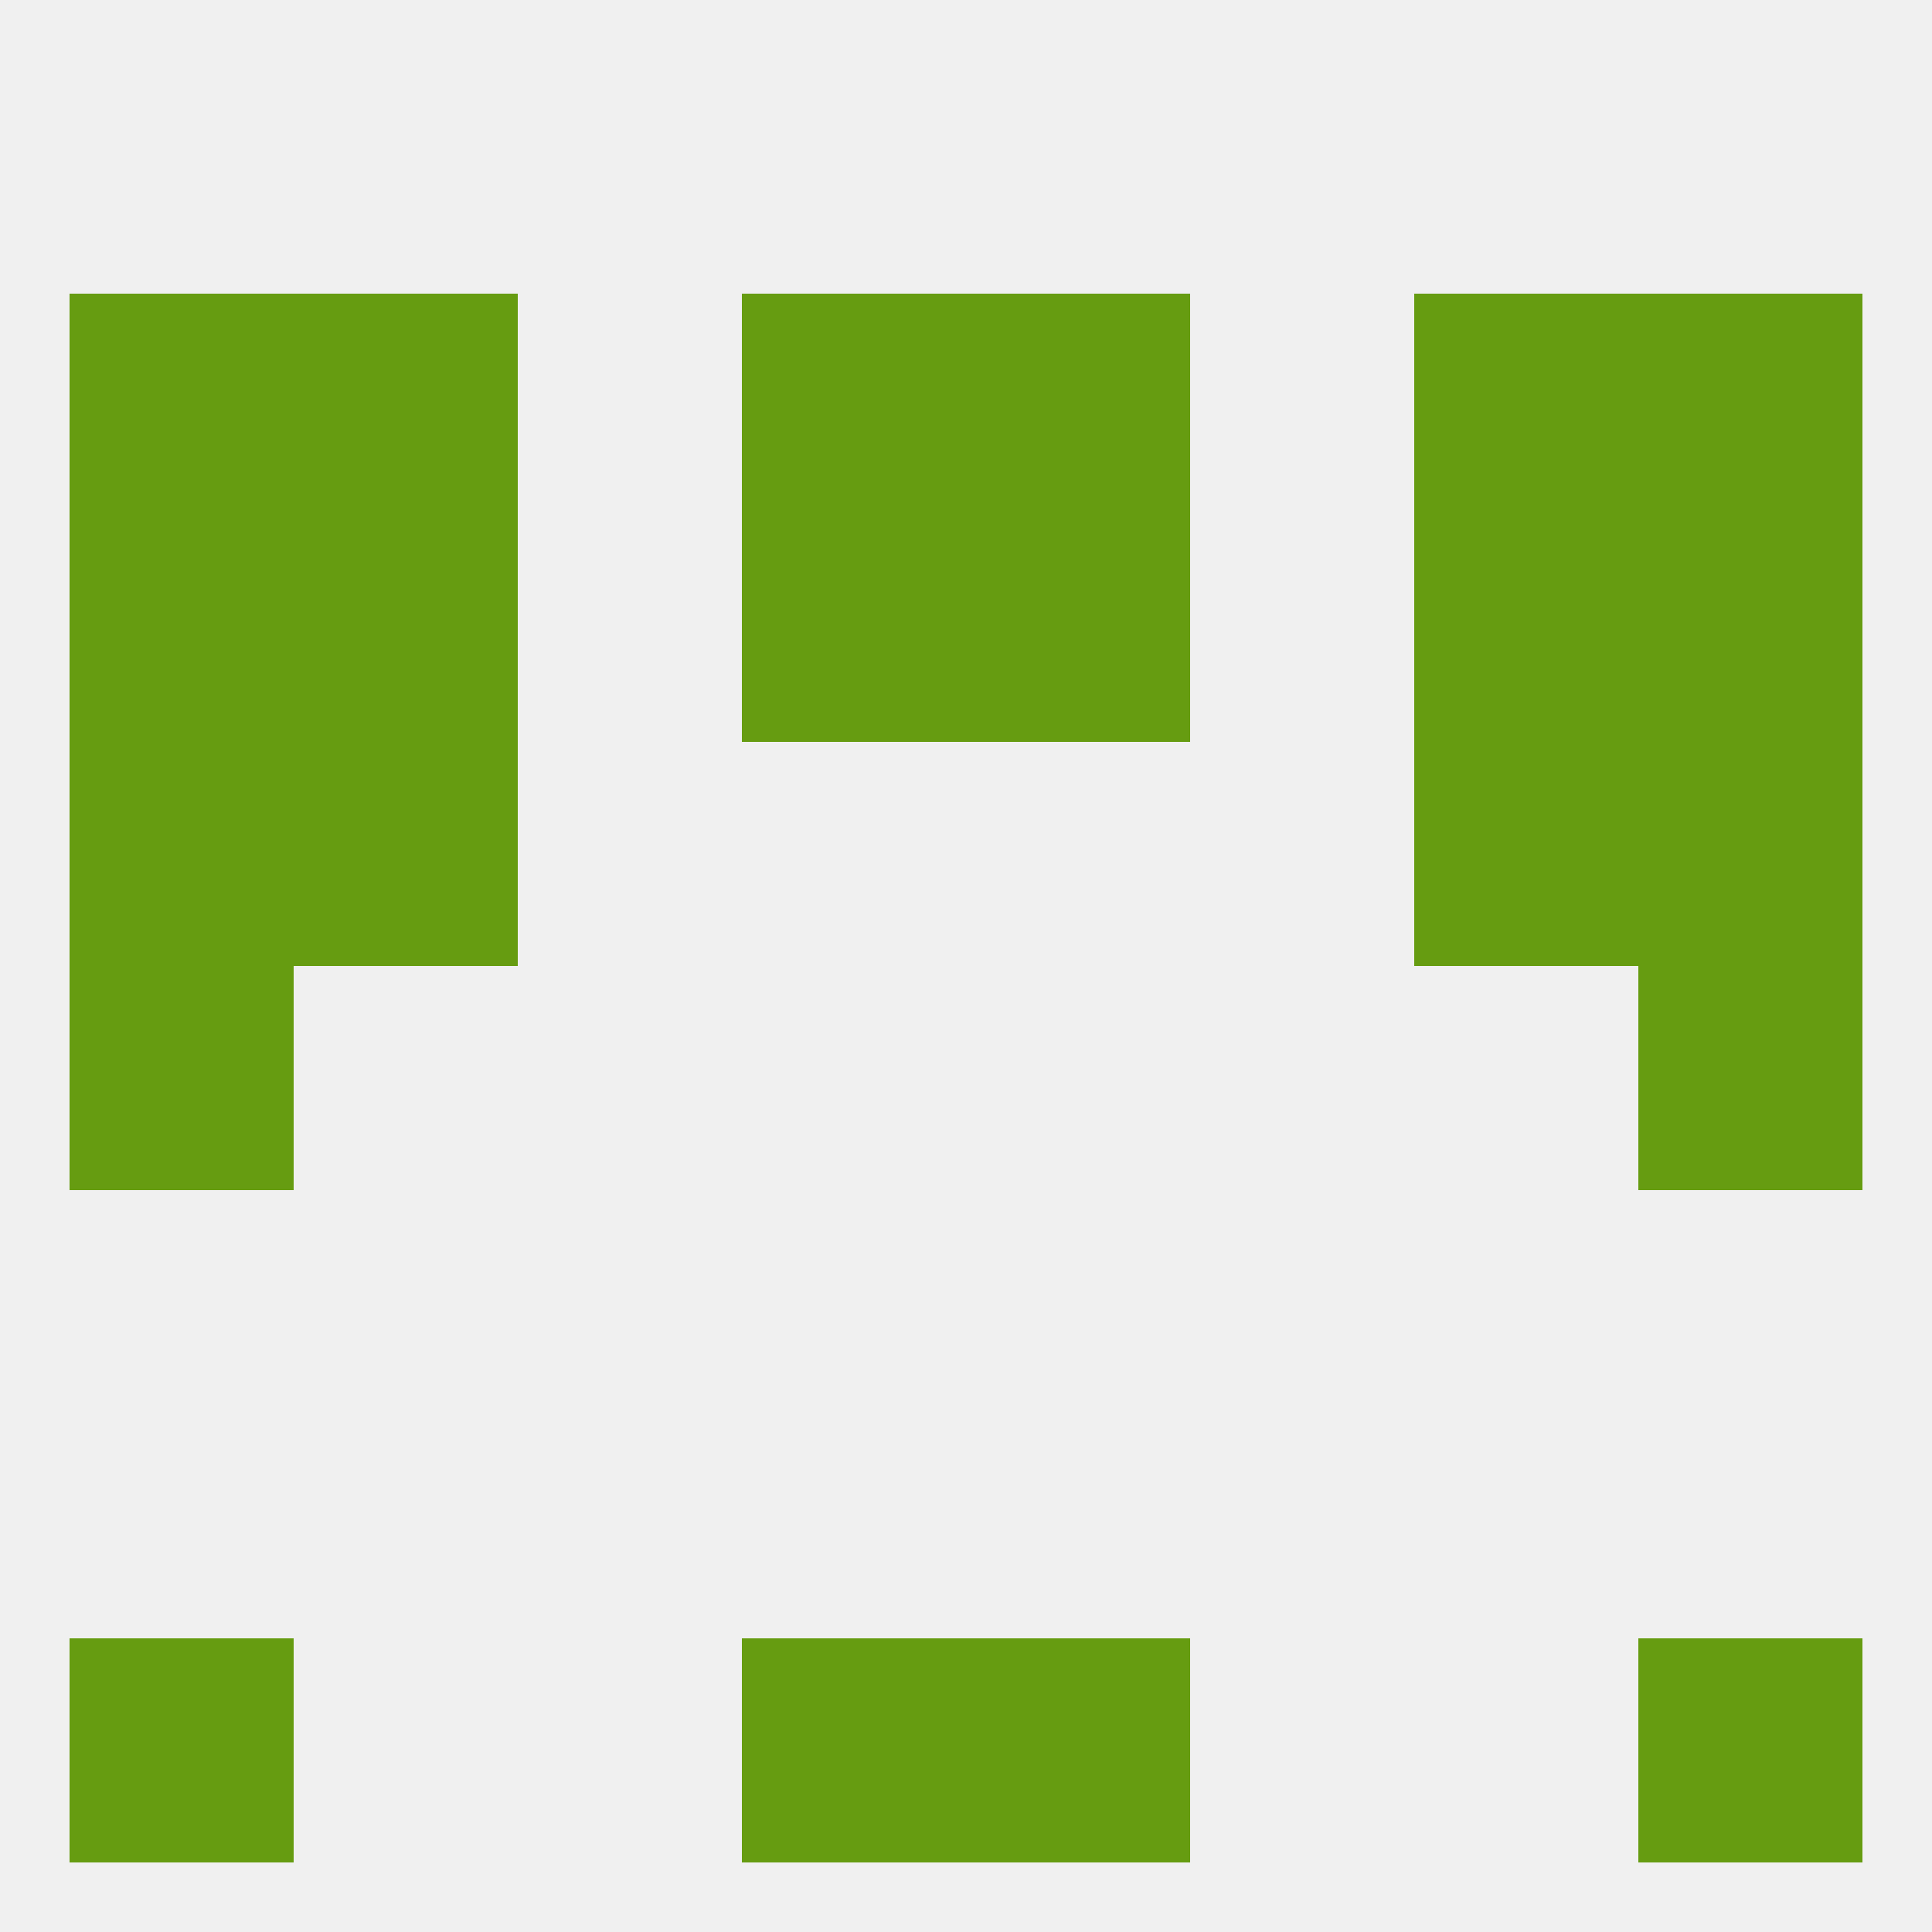
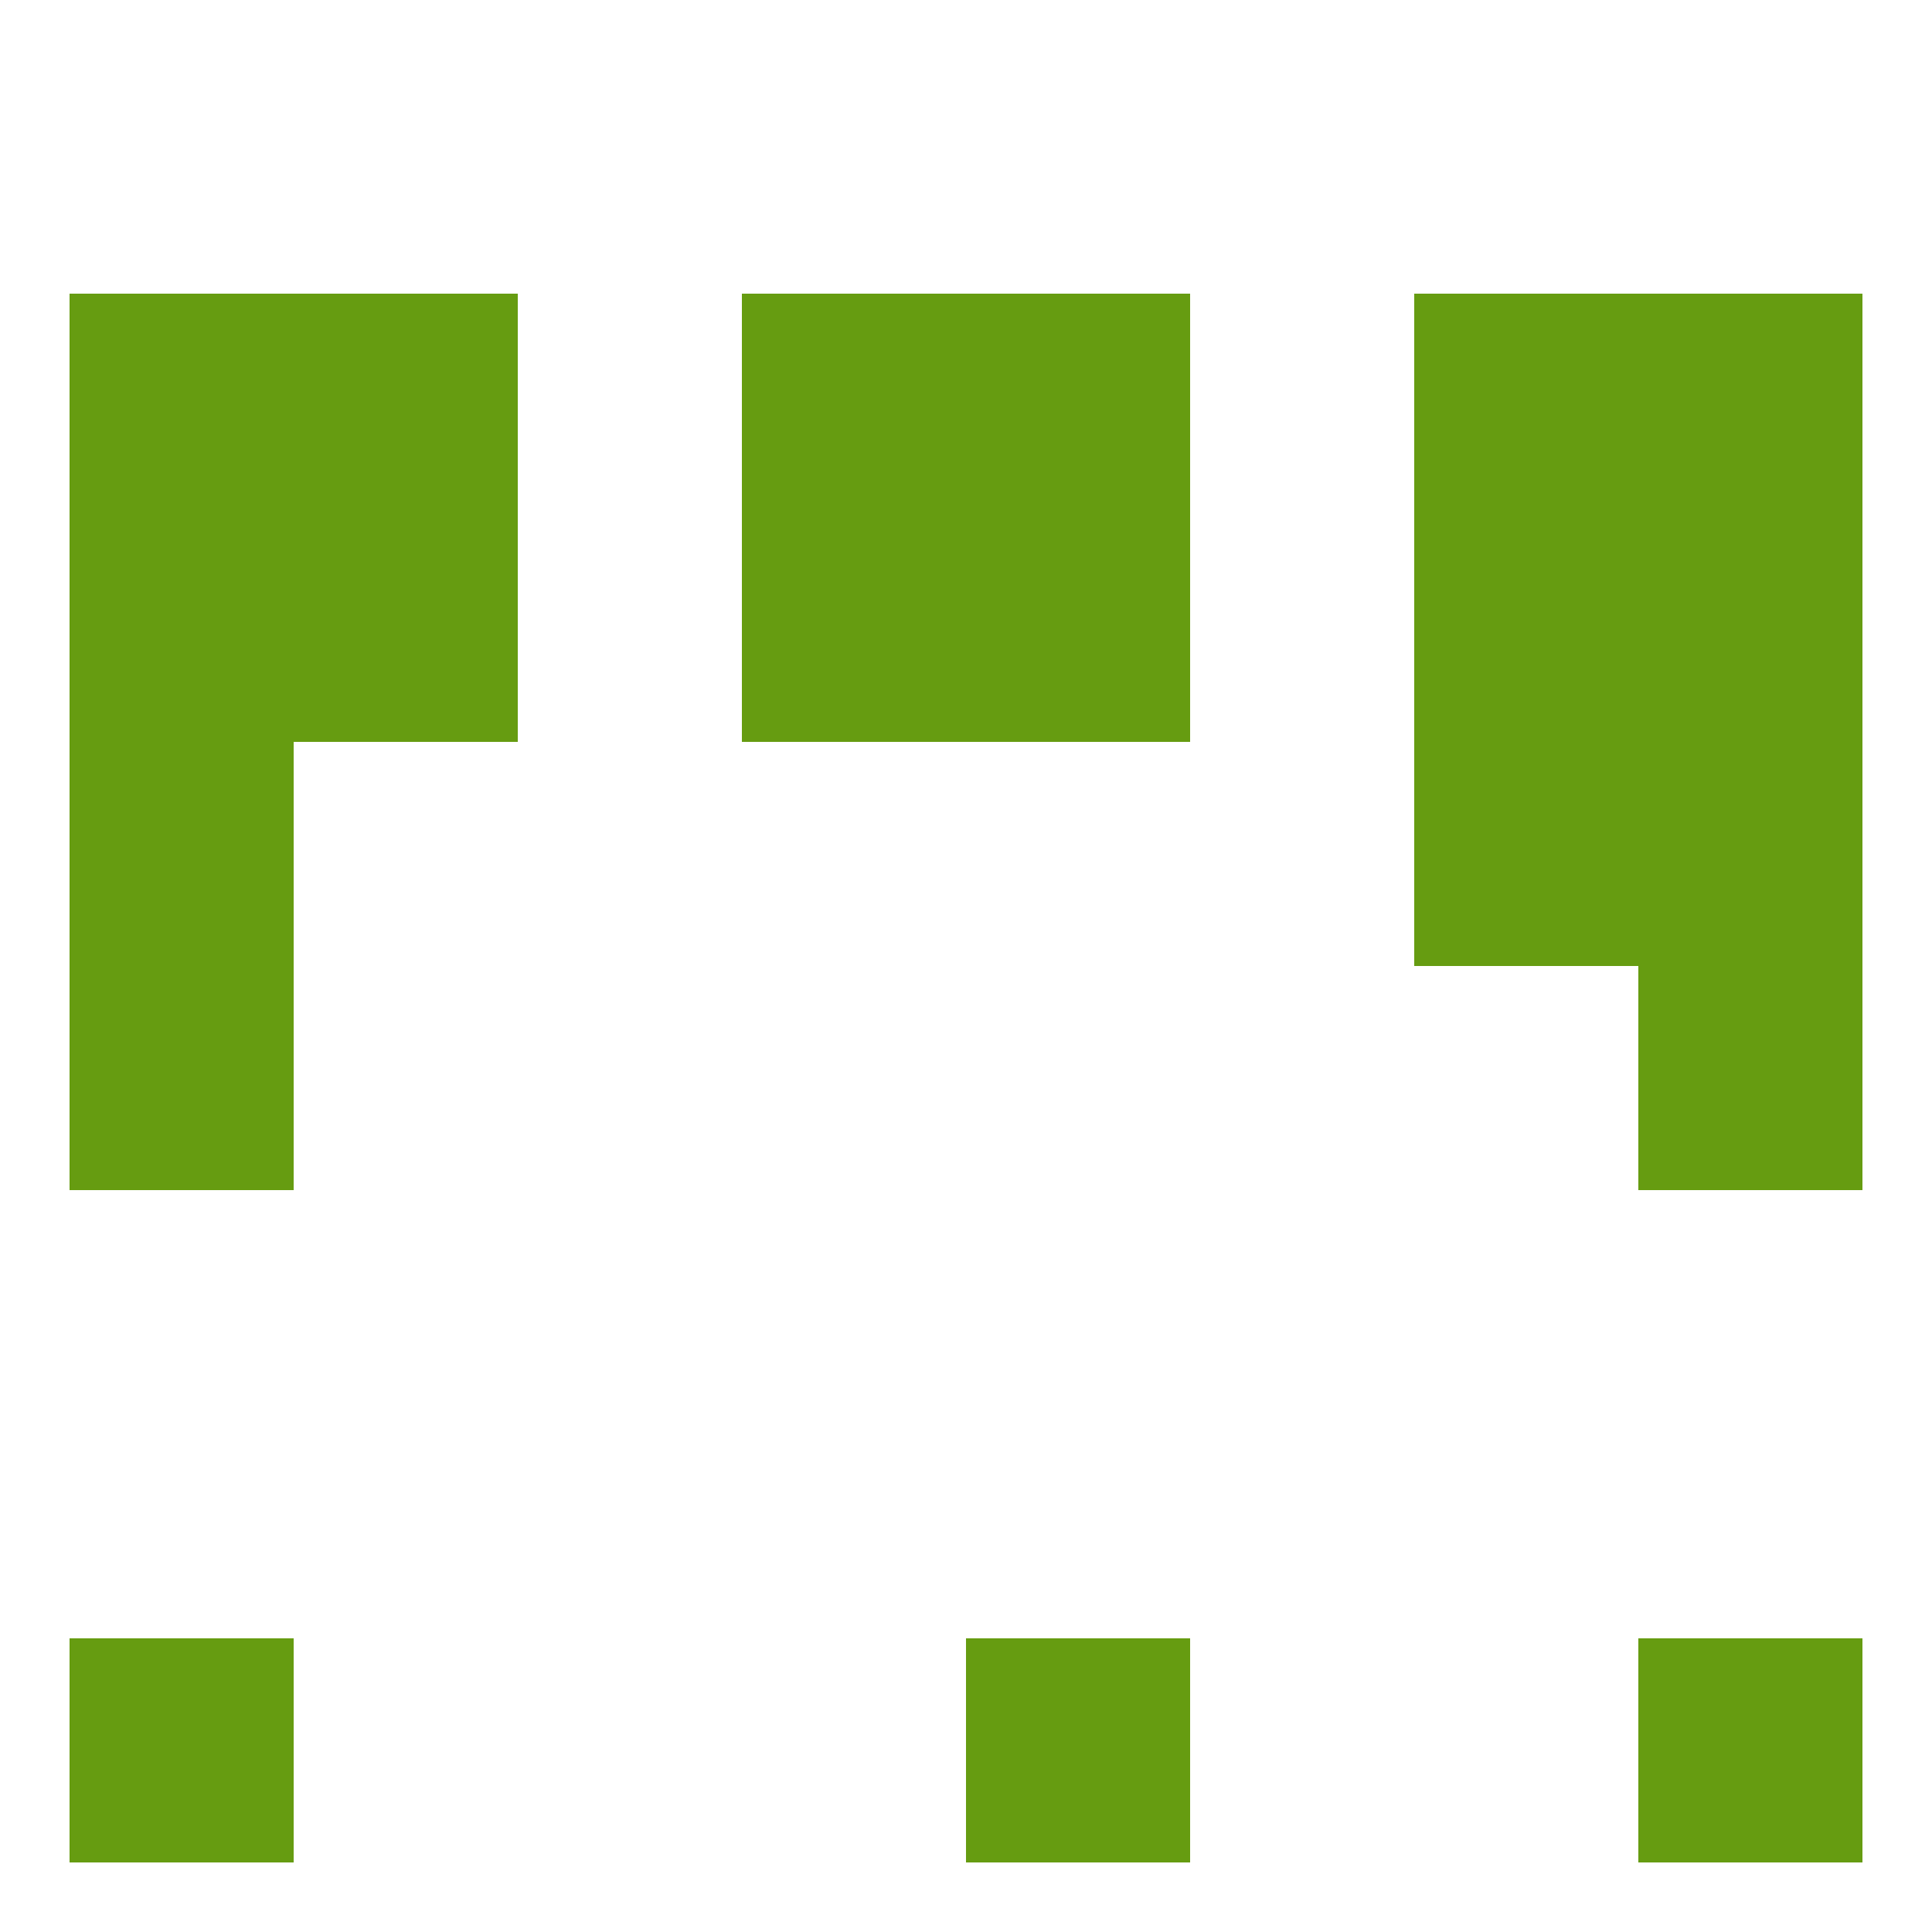
<svg xmlns="http://www.w3.org/2000/svg" version="1.1" baseprofile="full" width="250" height="250" viewBox="0 0 250 250">
-   <rect width="100%" height="100%" fill="rgba(240,240,240,255)" />
  <rect x="212" y="125" width="29" height="29" fill="rgba(102,156,17,255)" />
  <rect x="9" y="125" width="29" height="29" fill="rgba(102,156,17,255)" />
  <rect x="183" y="96" width="29" height="29" fill="rgba(102,156,17,255)" />
  <rect x="9" y="96" width="29" height="29" fill="rgba(102,156,17,255)" />
  <rect x="212" y="96" width="29" height="29" fill="rgba(102,156,17,255)" />
-   <rect x="38" y="96" width="29" height="29" fill="rgba(102,156,17,255)" />
  <rect x="212" y="67" width="29" height="29" fill="rgba(102,156,17,255)" />
  <rect x="96" y="67" width="29" height="29" fill="rgba(102,156,17,255)" />
  <rect x="125" y="67" width="29" height="29" fill="rgba(102,156,17,255)" />
  <rect x="38" y="67" width="29" height="29" fill="rgba(102,156,17,255)" />
  <rect x="183" y="67" width="29" height="29" fill="rgba(102,156,17,255)" />
  <rect x="9" y="67" width="29" height="29" fill="rgba(102,156,17,255)" />
  <rect x="183" y="38" width="29" height="29" fill="rgba(102,156,17,255)" />
  <rect x="96" y="38" width="29" height="29" fill="rgba(102,156,17,255)" />
  <rect x="125" y="38" width="29" height="29" fill="rgba(102,156,17,255)" />
  <rect x="9" y="38" width="29" height="29" fill="rgba(102,156,17,255)" />
  <rect x="212" y="38" width="29" height="29" fill="rgba(102,156,17,255)" />
  <rect x="38" y="38" width="29" height="29" fill="rgba(102,156,17,255)" />
  <rect x="212" y="212" width="29" height="29" fill="rgba(102,156,17,255)" />
-   <rect x="96" y="212" width="29" height="29" fill="rgba(102,156,17,255)" />
  <rect x="125" y="212" width="29" height="29" fill="rgba(102,156,17,255)" />
  <rect x="9" y="212" width="29" height="29" fill="rgba(102,156,17,255)" />
</svg>